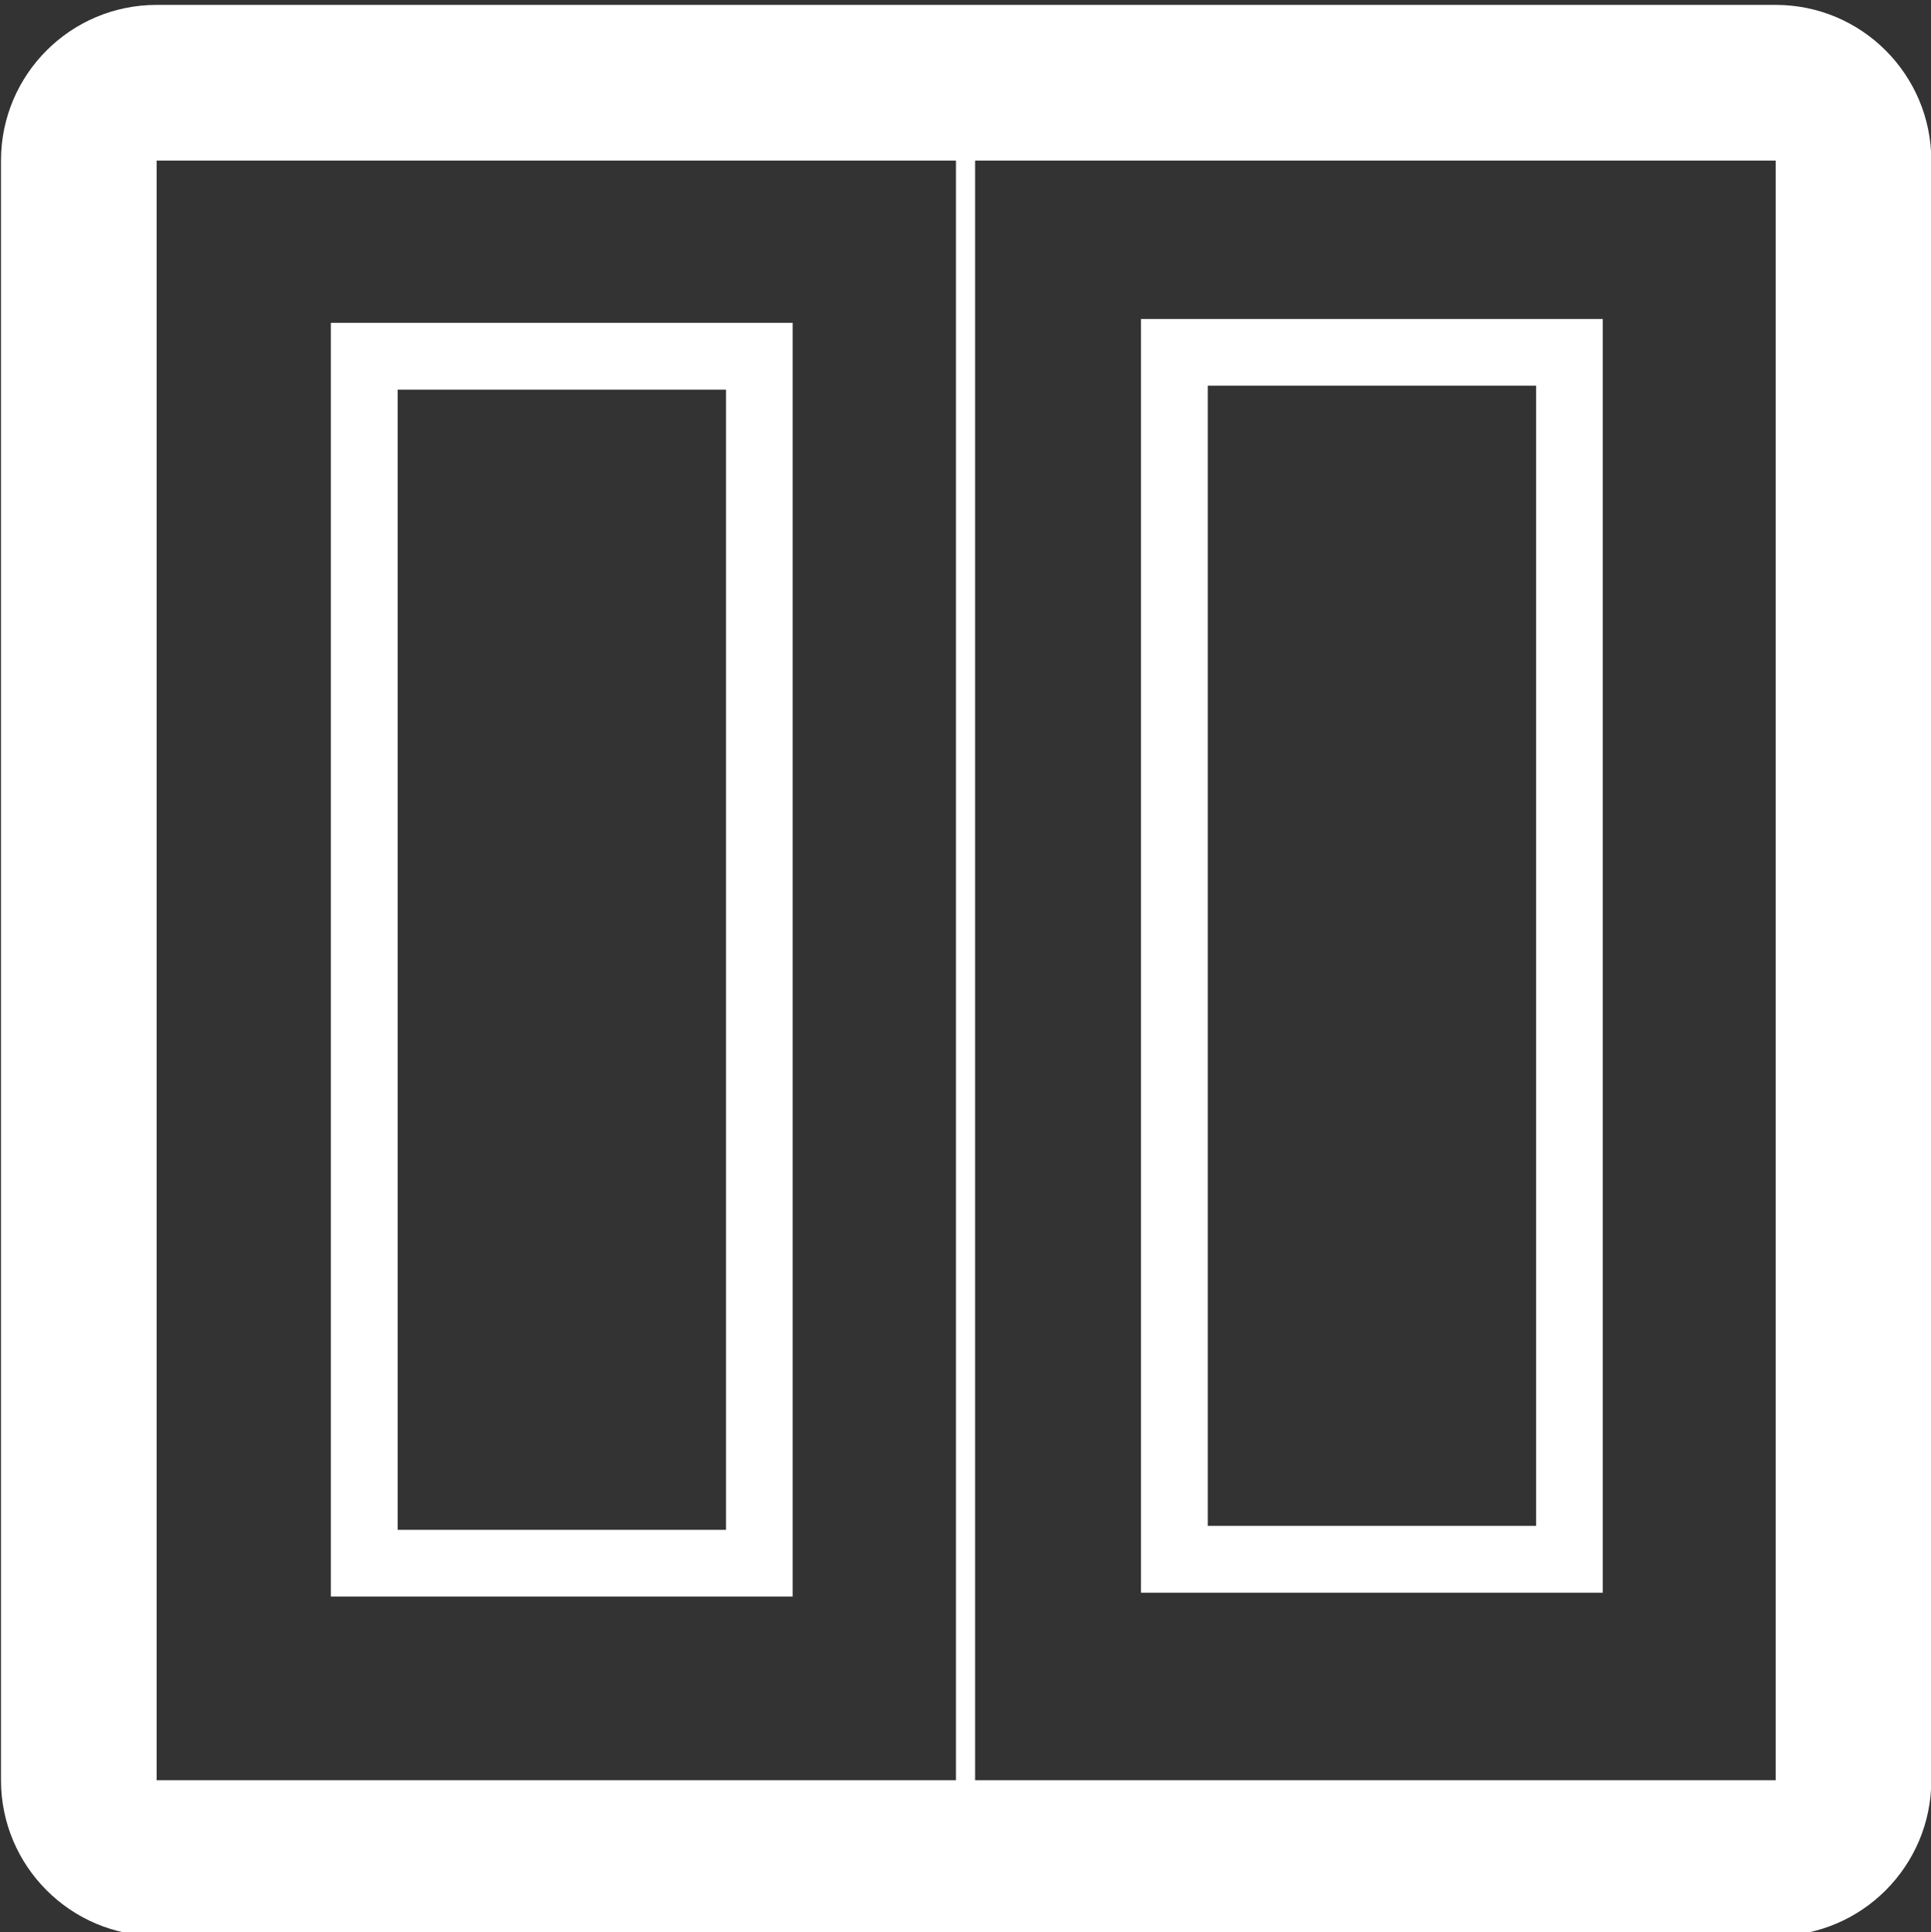
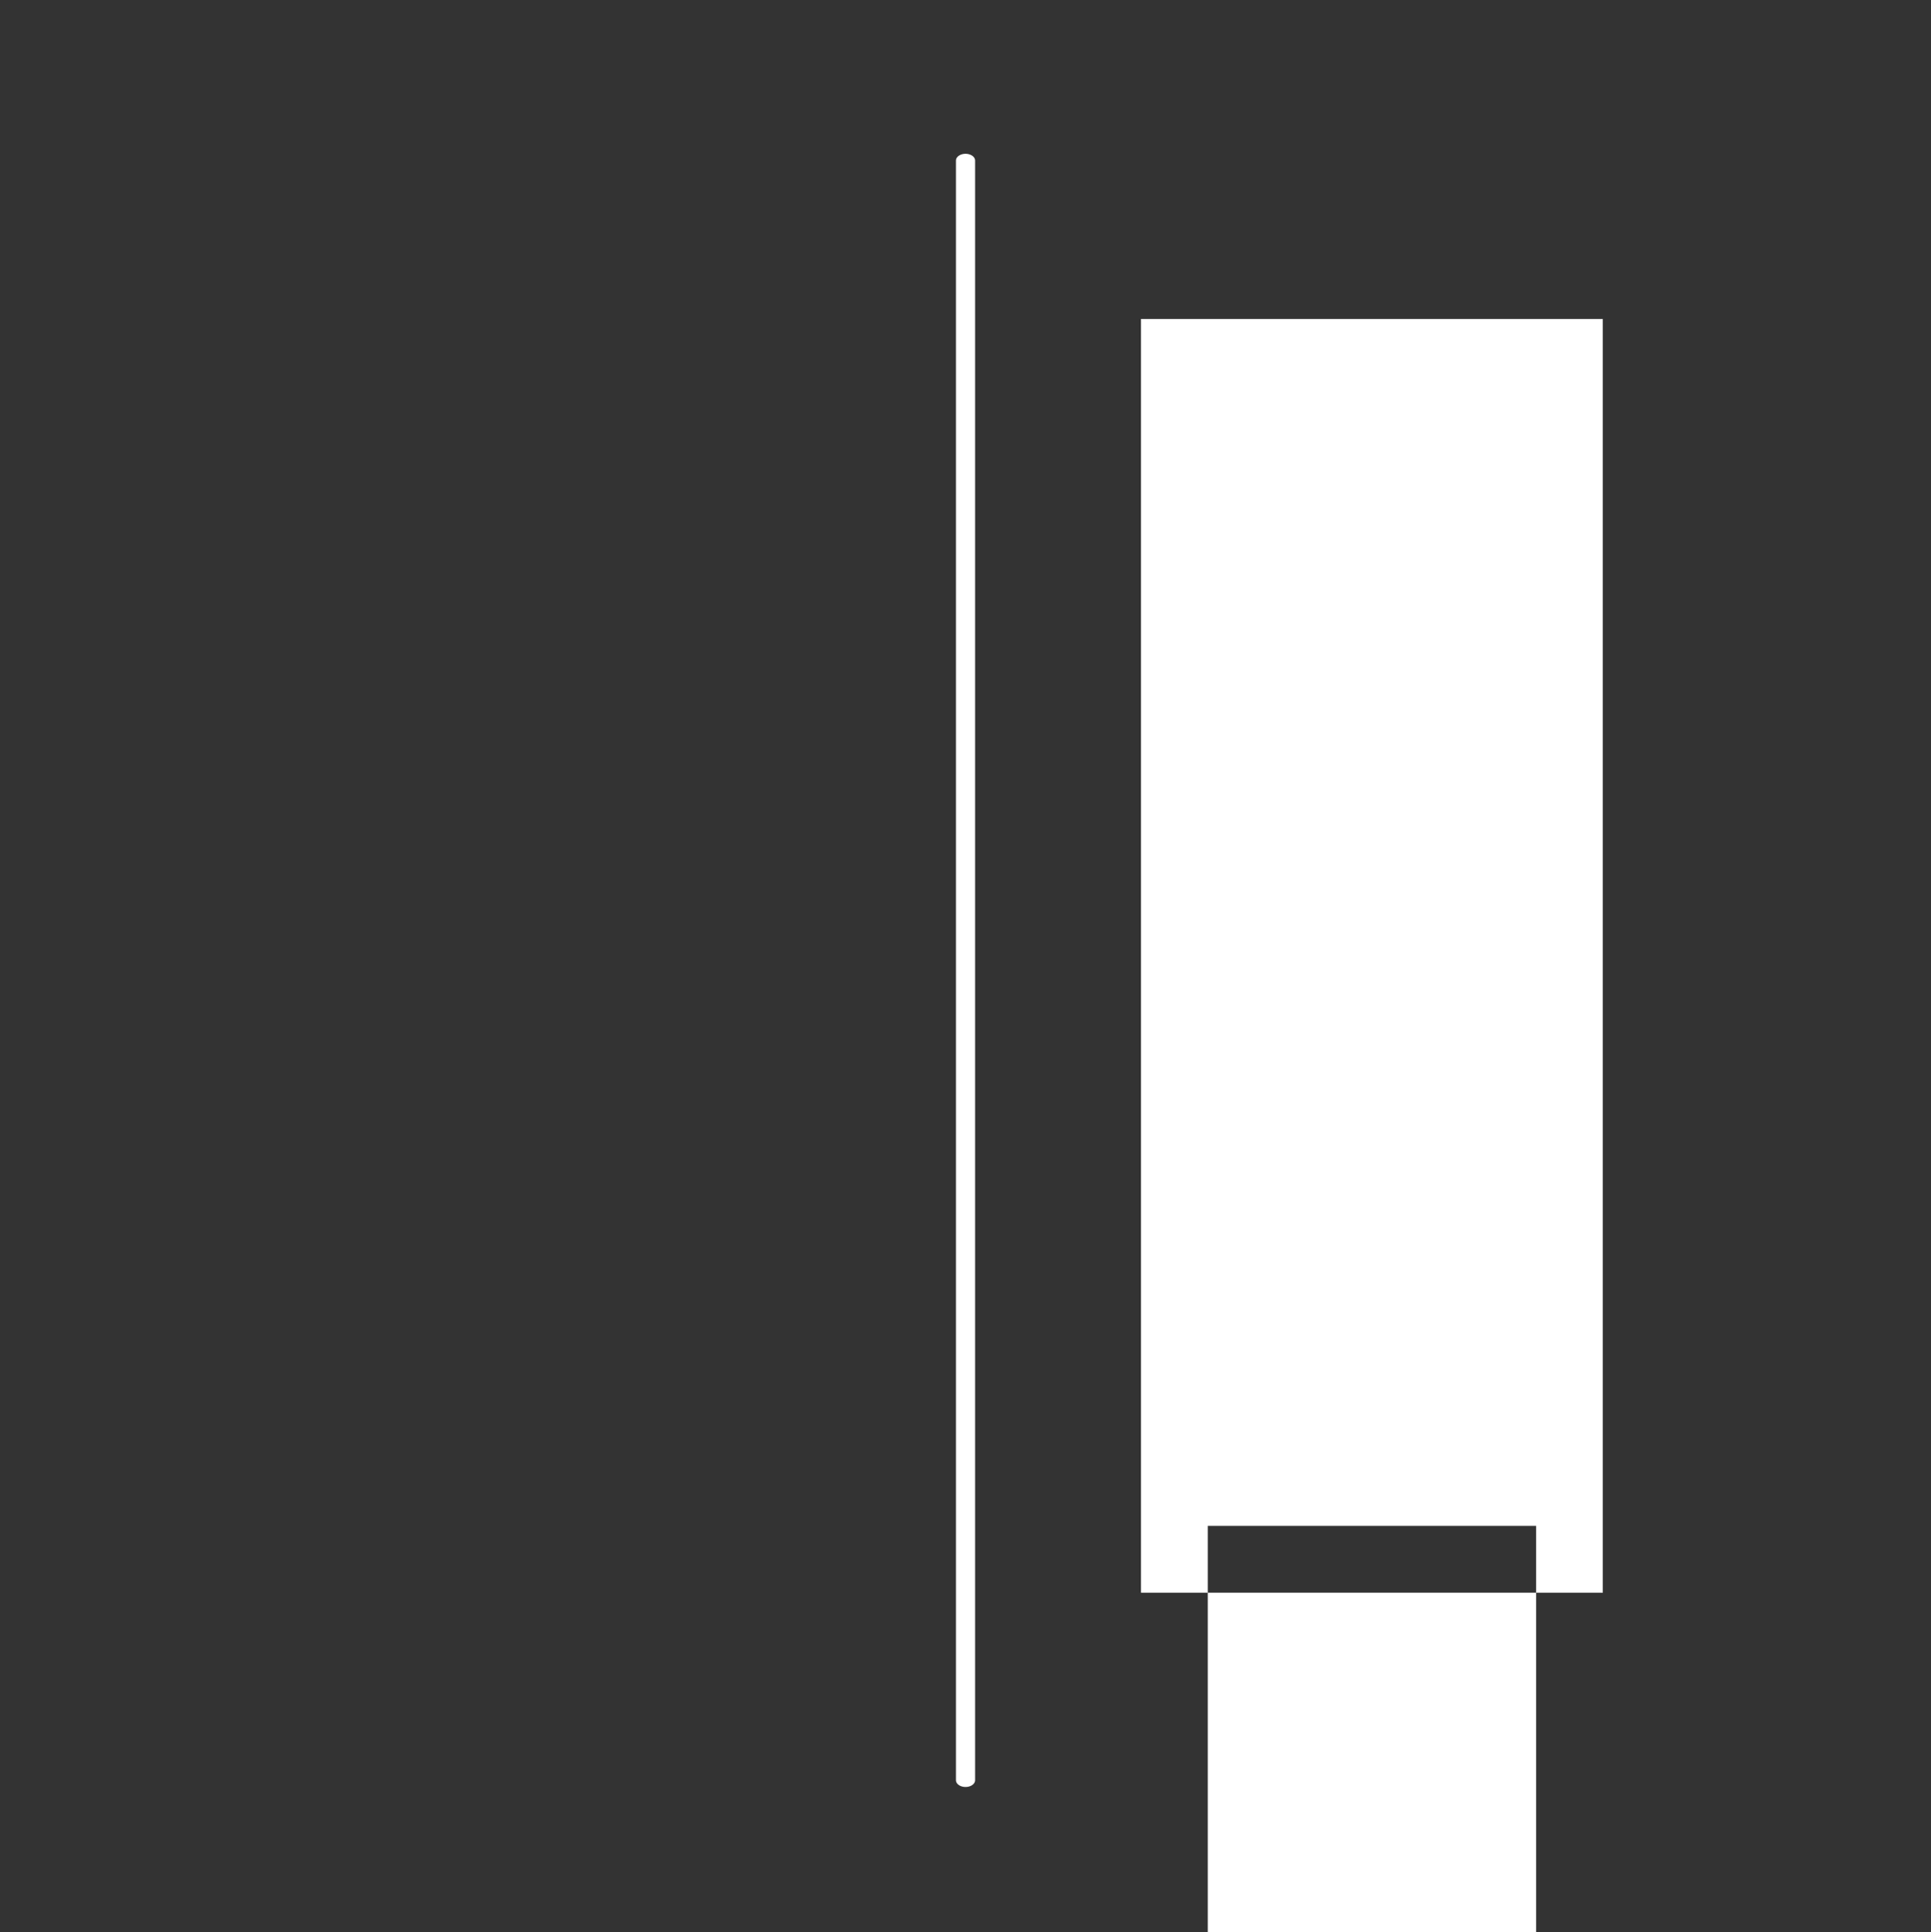
<svg xmlns="http://www.w3.org/2000/svg" version="1.1" id="Layer_1" x="0px" y="0px" viewBox="0 0 969.2 969.7" style="enable-background:new 0 0 969.2 969.7;" xml:space="preserve">
  <rect x="0" y="0" width="969.2" height="969.7" fill="#333333" stroke="none" />
  <style type="text/css">
	.st0{fill-rule:evenodd;clip-rule:evenodd;fill:#FFFFFF;}
	.st1{fill:#FFFFFF;stroke:#FFFFFF;stroke-width:9.62;stroke-linecap:round;stroke-linejoin:round;stroke-miterlimit:1.5;}
</style>
  <g transform="matrix(1,0,0,1,2159.08,1645.3)">
    <g transform="matrix(1,0,0,1,-77.396,9.09495e-13)">
      <g transform="matrix(1.767,0,0,0.707,176.341,2639.95)">
-         <path class="st0" d="M-729.3-5947.2c0-61-19.8-110.5-44.2-110.5h-459.9c-24.4,0-44.2,49.4-44.2,110.5v1149.7     c0,61,19.8,110.5,44.2,110.5h459.9c24.4,0,44.2-49.5,44.2-110.5V-5947.2z M-773.5-5947.2h-459.9v1149.7h459.9V-5947.2z" />
-       </g>
+         </g>
      <g transform="matrix(-0.504,6.17328e-17,-6.80377e-17,-0.556,3203.65,5523.88)">
-         <path class="st0" d="M9350.5,11456.6h-459.9v1149.7h459.9V11456.6z M9284,11516.9v1029.2h-327v-1029.2H9284z" />
+         <path class="st0" d="M9350.5,11456.6h-459.9v1149.7h459.9V11456.6z M9284,11516.9h-327v-1029.2H9284z" />
      </g>
      <g transform="matrix(0.504,0,0,0.556,1742,2986.67)">
-         <path class="st0" d="M-6797.3-8039.5h-459.9v1149.7h459.9V-8039.5z M-6863.7-7979.2v1029.2h-327c0-198.6,0-830.6,0-1029.2     H-6863.7z" />
-       </g>
+         </g>
      <g transform="matrix(1,0,0,0.707,1108.43,2639.95)">
        <path class="st1" d="M-2705.5-5947.2v1149.7" />
      </g>
    </g>
  </g>
</svg>